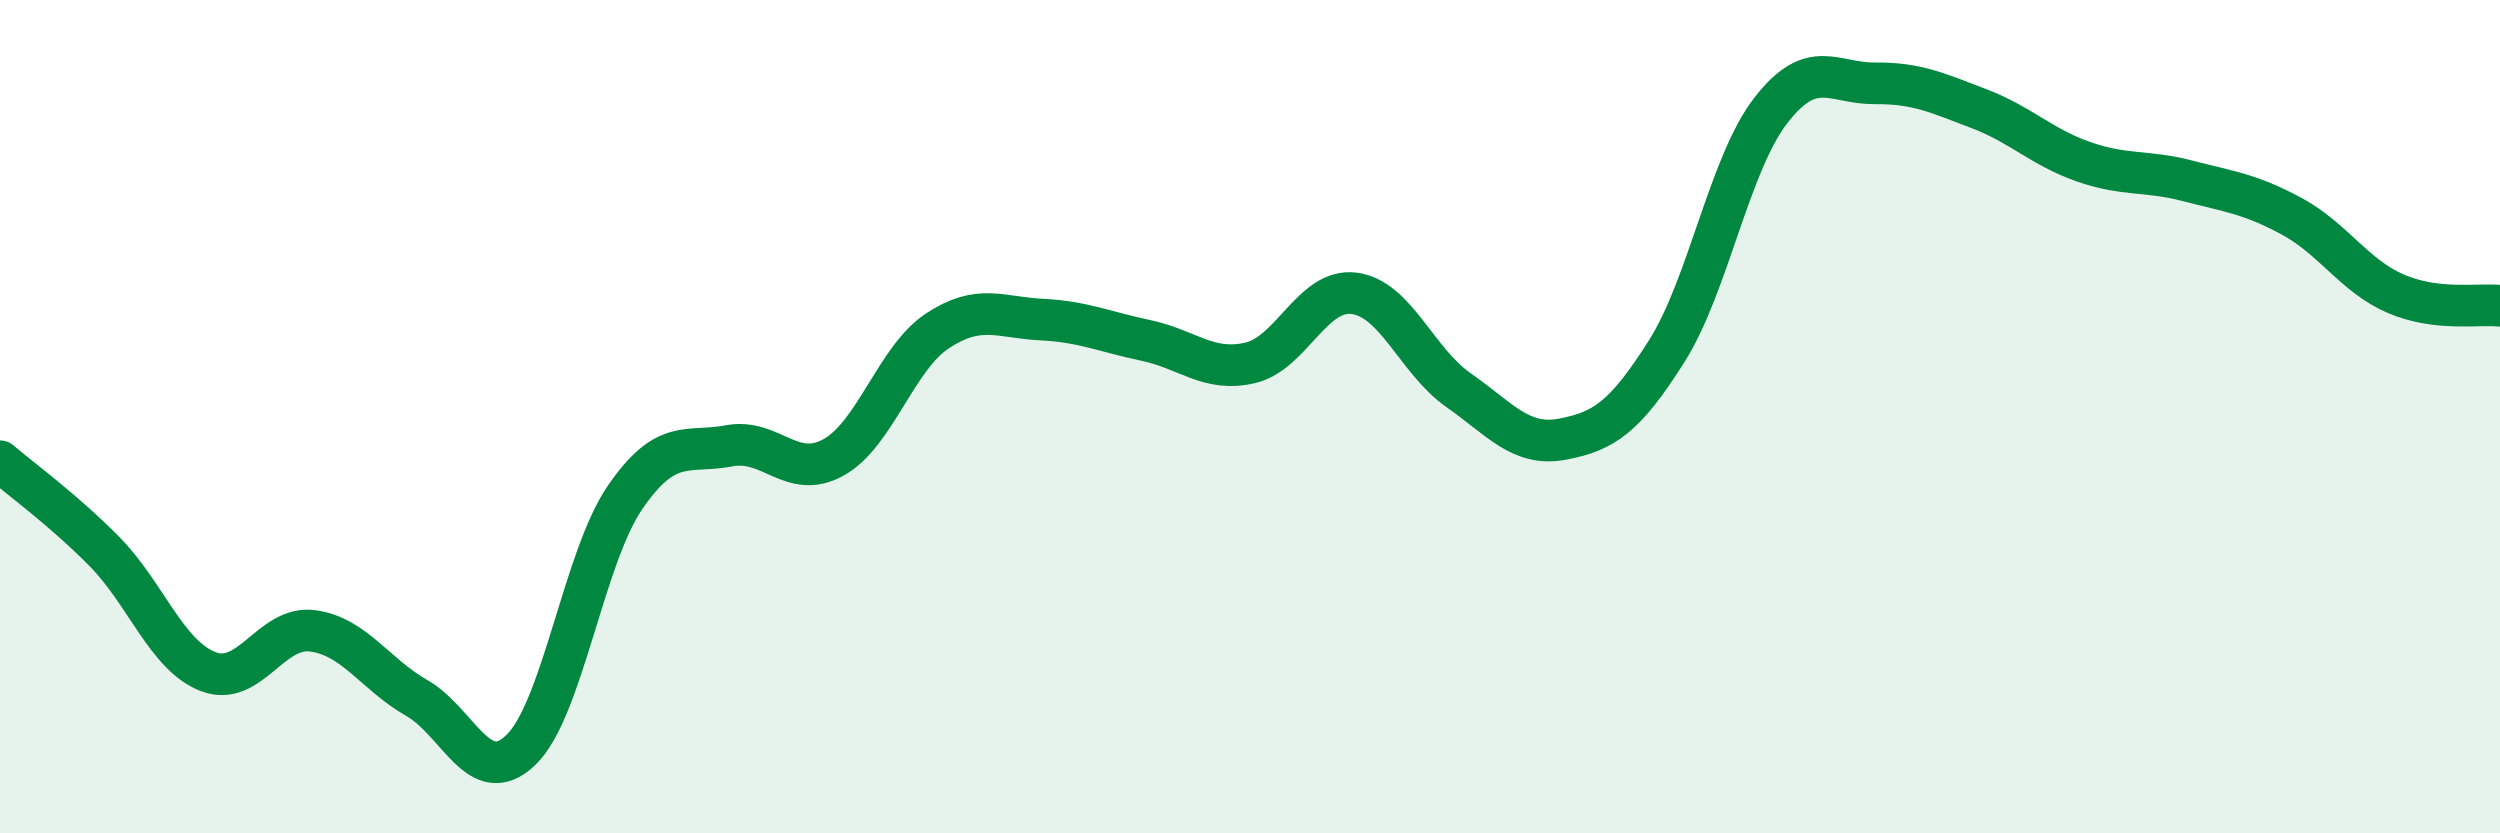
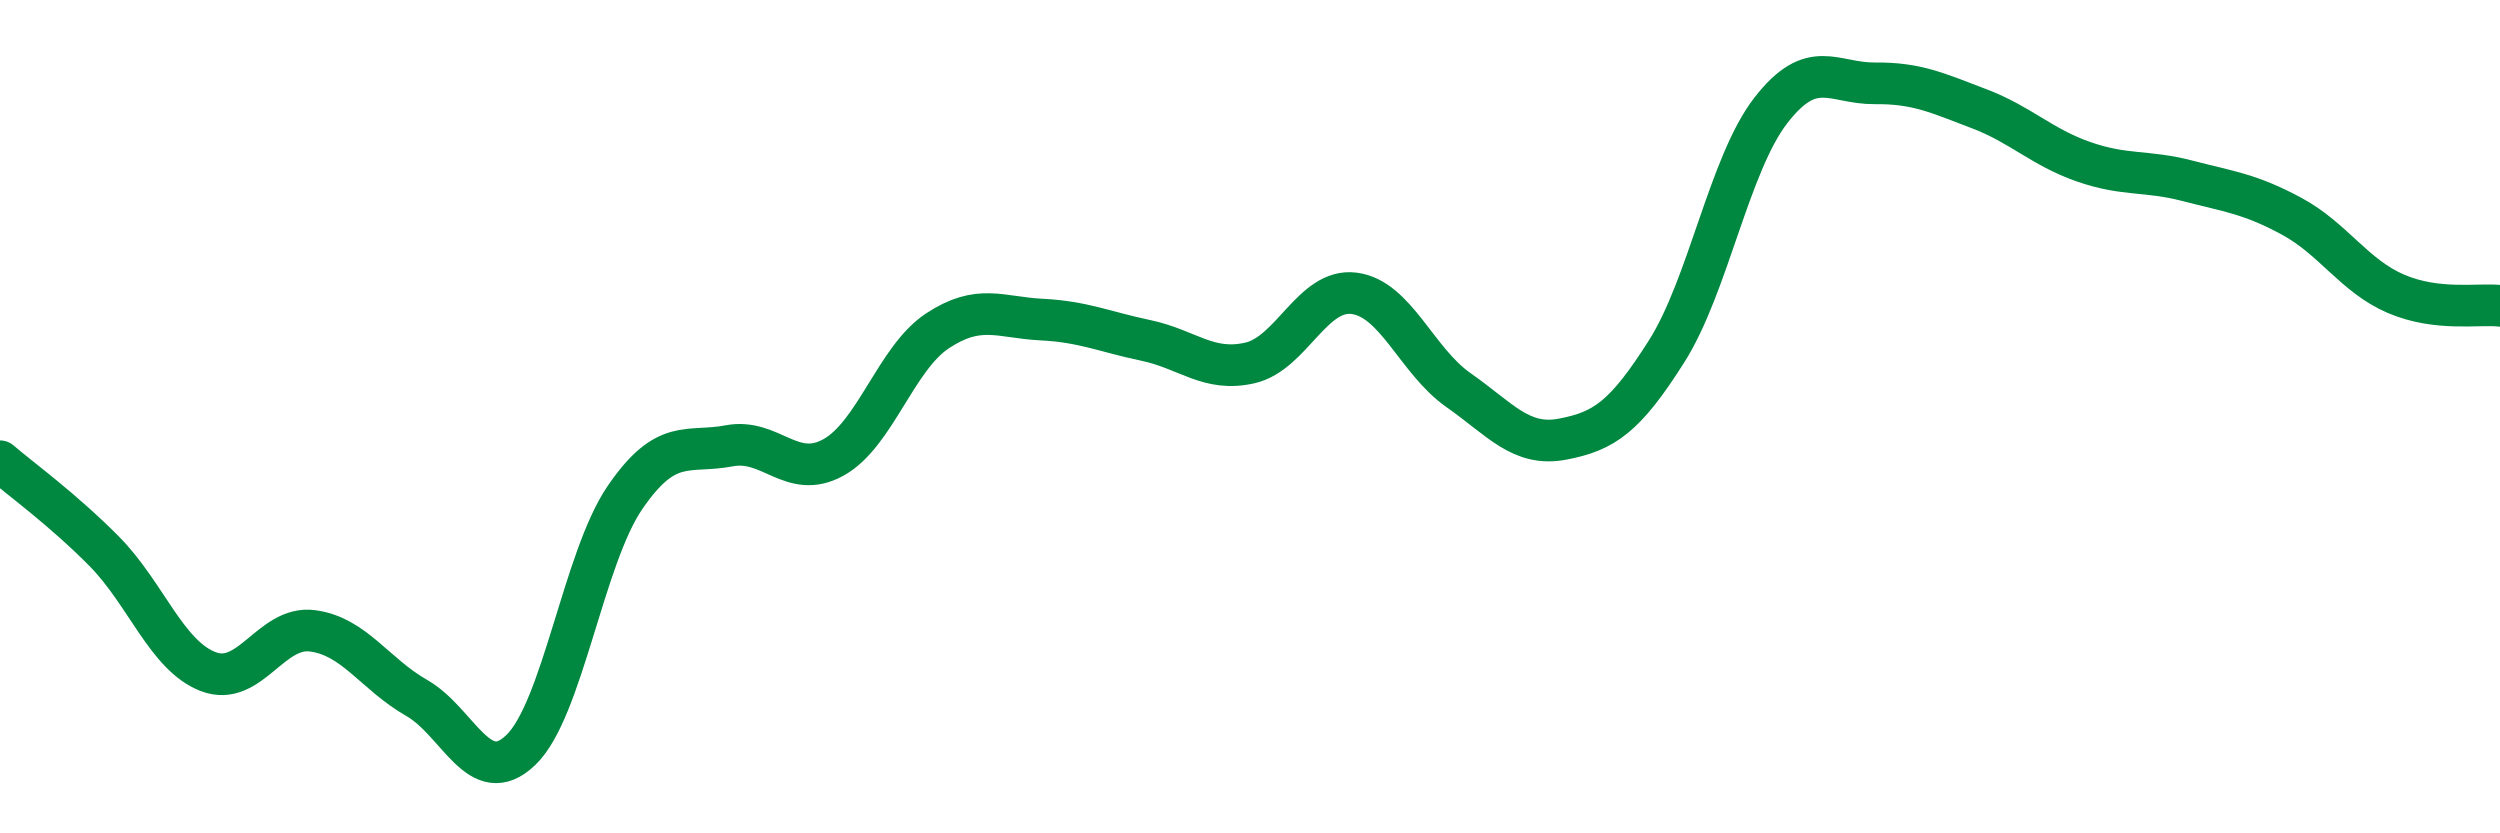
<svg xmlns="http://www.w3.org/2000/svg" width="60" height="20" viewBox="0 0 60 20">
-   <path d="M 0,11.07 C 0.5,11.5 1.5,12.22 2.5,13.23 C 3.5,14.24 4,15.74 5,16.12 C 6,16.5 6.5,15.01 7.5,15.14 C 8.5,15.27 9,16.18 10,16.75 C 11,17.32 11.5,18.96 12.5,18 C 13.5,17.04 14,13.4 15,11.94 C 16,10.48 16.5,10.89 17.5,10.7 C 18.5,10.51 19,11.53 20,10.98 C 21,10.43 21.5,8.6 22.5,7.94 C 23.5,7.28 24,7.62 25,7.67 C 26,7.72 26.5,7.96 27.5,8.17 C 28.5,8.38 29,8.94 30,8.71 C 31,8.48 31.5,6.91 32.5,7.04 C 33.5,7.17 34,8.66 35,9.36 C 36,10.06 36.5,10.73 37.5,10.54 C 38.5,10.35 39,10.01 40,8.43 C 41,6.85 41.5,3.94 42.5,2.65 C 43.5,1.36 44,2.01 45,2 C 46,1.99 46.5,2.23 47.5,2.61 C 48.5,2.99 49,3.53 50,3.88 C 51,4.23 51.5,4.08 52.5,4.34 C 53.5,4.6 54,4.65 55,5.19 C 56,5.73 56.5,6.62 57.5,7.05 C 58.5,7.48 59.5,7.28 60,7.34L60 20L0 20Z" fill="#008740" opacity="0.1" stroke-linecap="round" stroke-linejoin="round" />
  <path d="M 0,11.07 C 0.5,11.5 1.5,12.22 2.5,13.23 C 3.5,14.24 4,15.74 5,16.12 C 6,16.5 6.5,15.01 7.5,15.14 C 8.5,15.27 9,16.18 10,16.75 C 11,17.32 11.5,18.96 12.5,18 C 13.5,17.04 14,13.4 15,11.94 C 16,10.48 16.5,10.89 17.5,10.7 C 18.5,10.51 19,11.53 20,10.98 C 21,10.43 21.5,8.6 22.5,7.94 C 23.5,7.28 24,7.62 25,7.67 C 26,7.72 26.5,7.96 27.5,8.17 C 28.5,8.38 29,8.94 30,8.71 C 31,8.48 31.5,6.91 32.5,7.04 C 33.5,7.17 34,8.66 35,9.36 C 36,10.06 36.5,10.73 37.5,10.54 C 38.5,10.35 39,10.01 40,8.43 C 41,6.85 41.5,3.94 42.5,2.65 C 43.5,1.36 44,2.01 45,2 C 46,1.99 46.5,2.23 47.5,2.61 C 48.5,2.99 49,3.53 50,3.88 C 51,4.23 51.5,4.08 52.5,4.34 C 53.5,4.6 54,4.65 55,5.19 C 56,5.73 56.5,6.62 57.5,7.05 C 58.5,7.48 59.5,7.28 60,7.34" stroke="#008740" stroke-width="1" fill="none" stroke-linecap="round" stroke-linejoin="round" />
</svg>